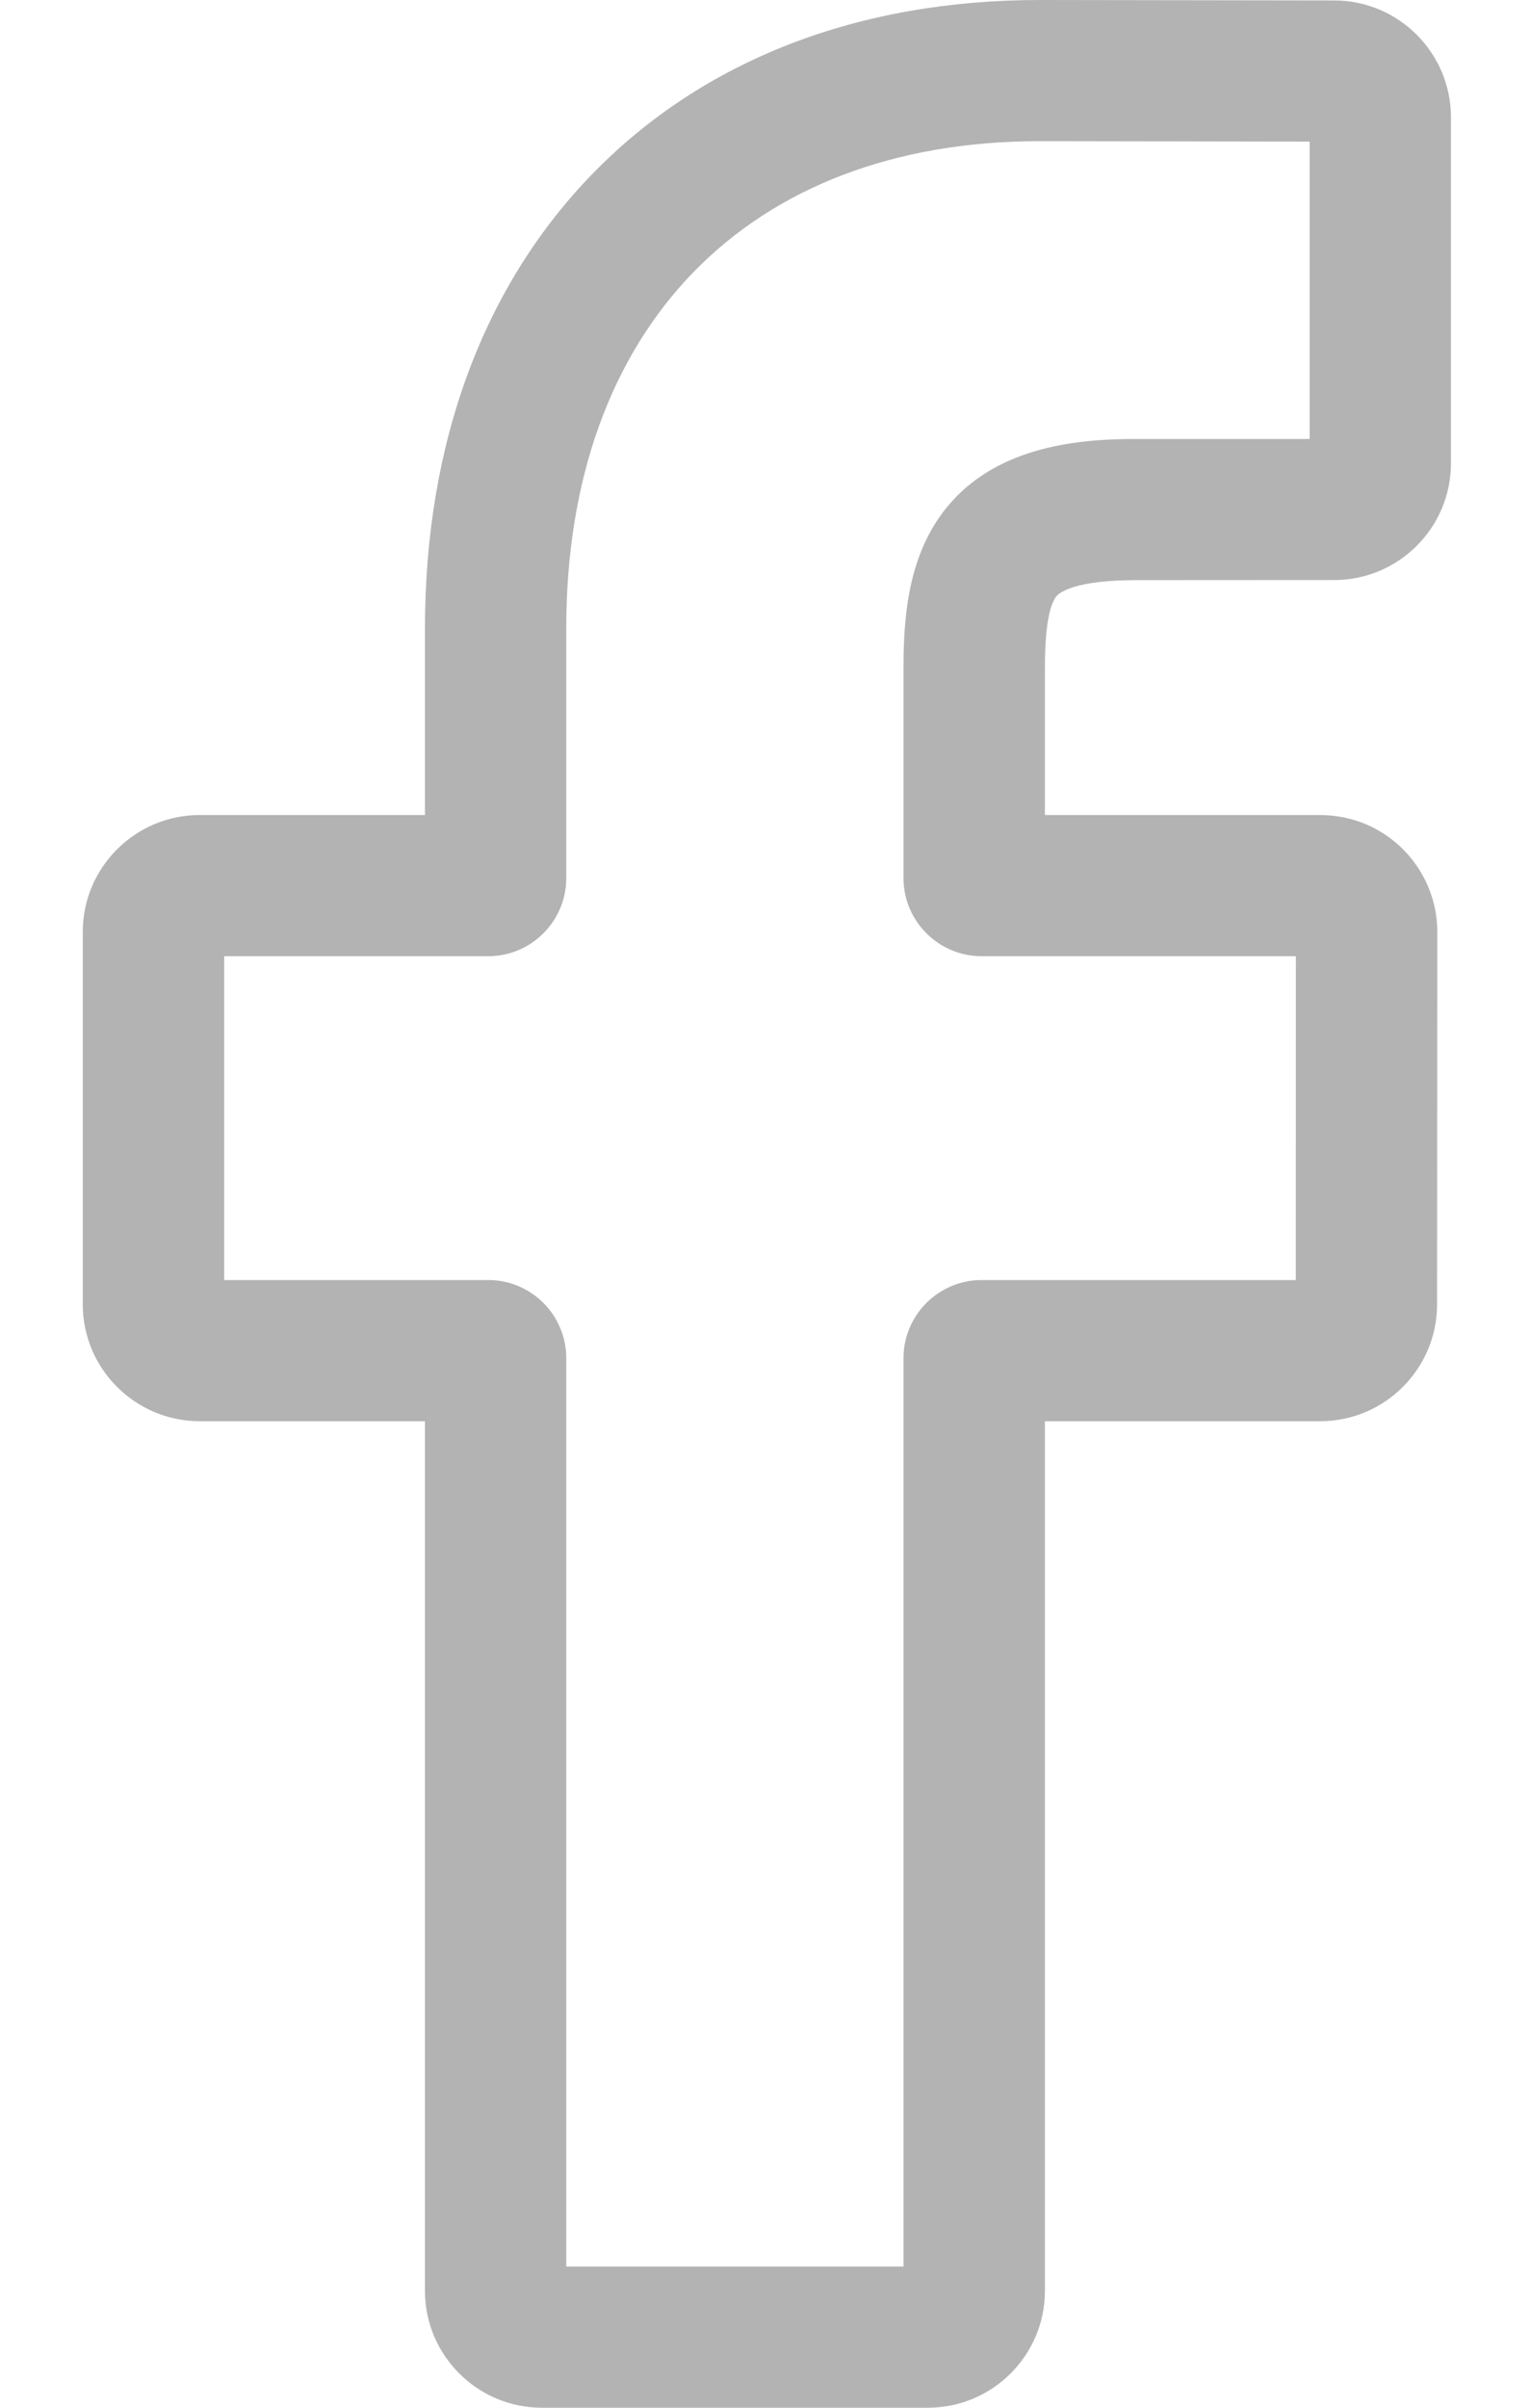
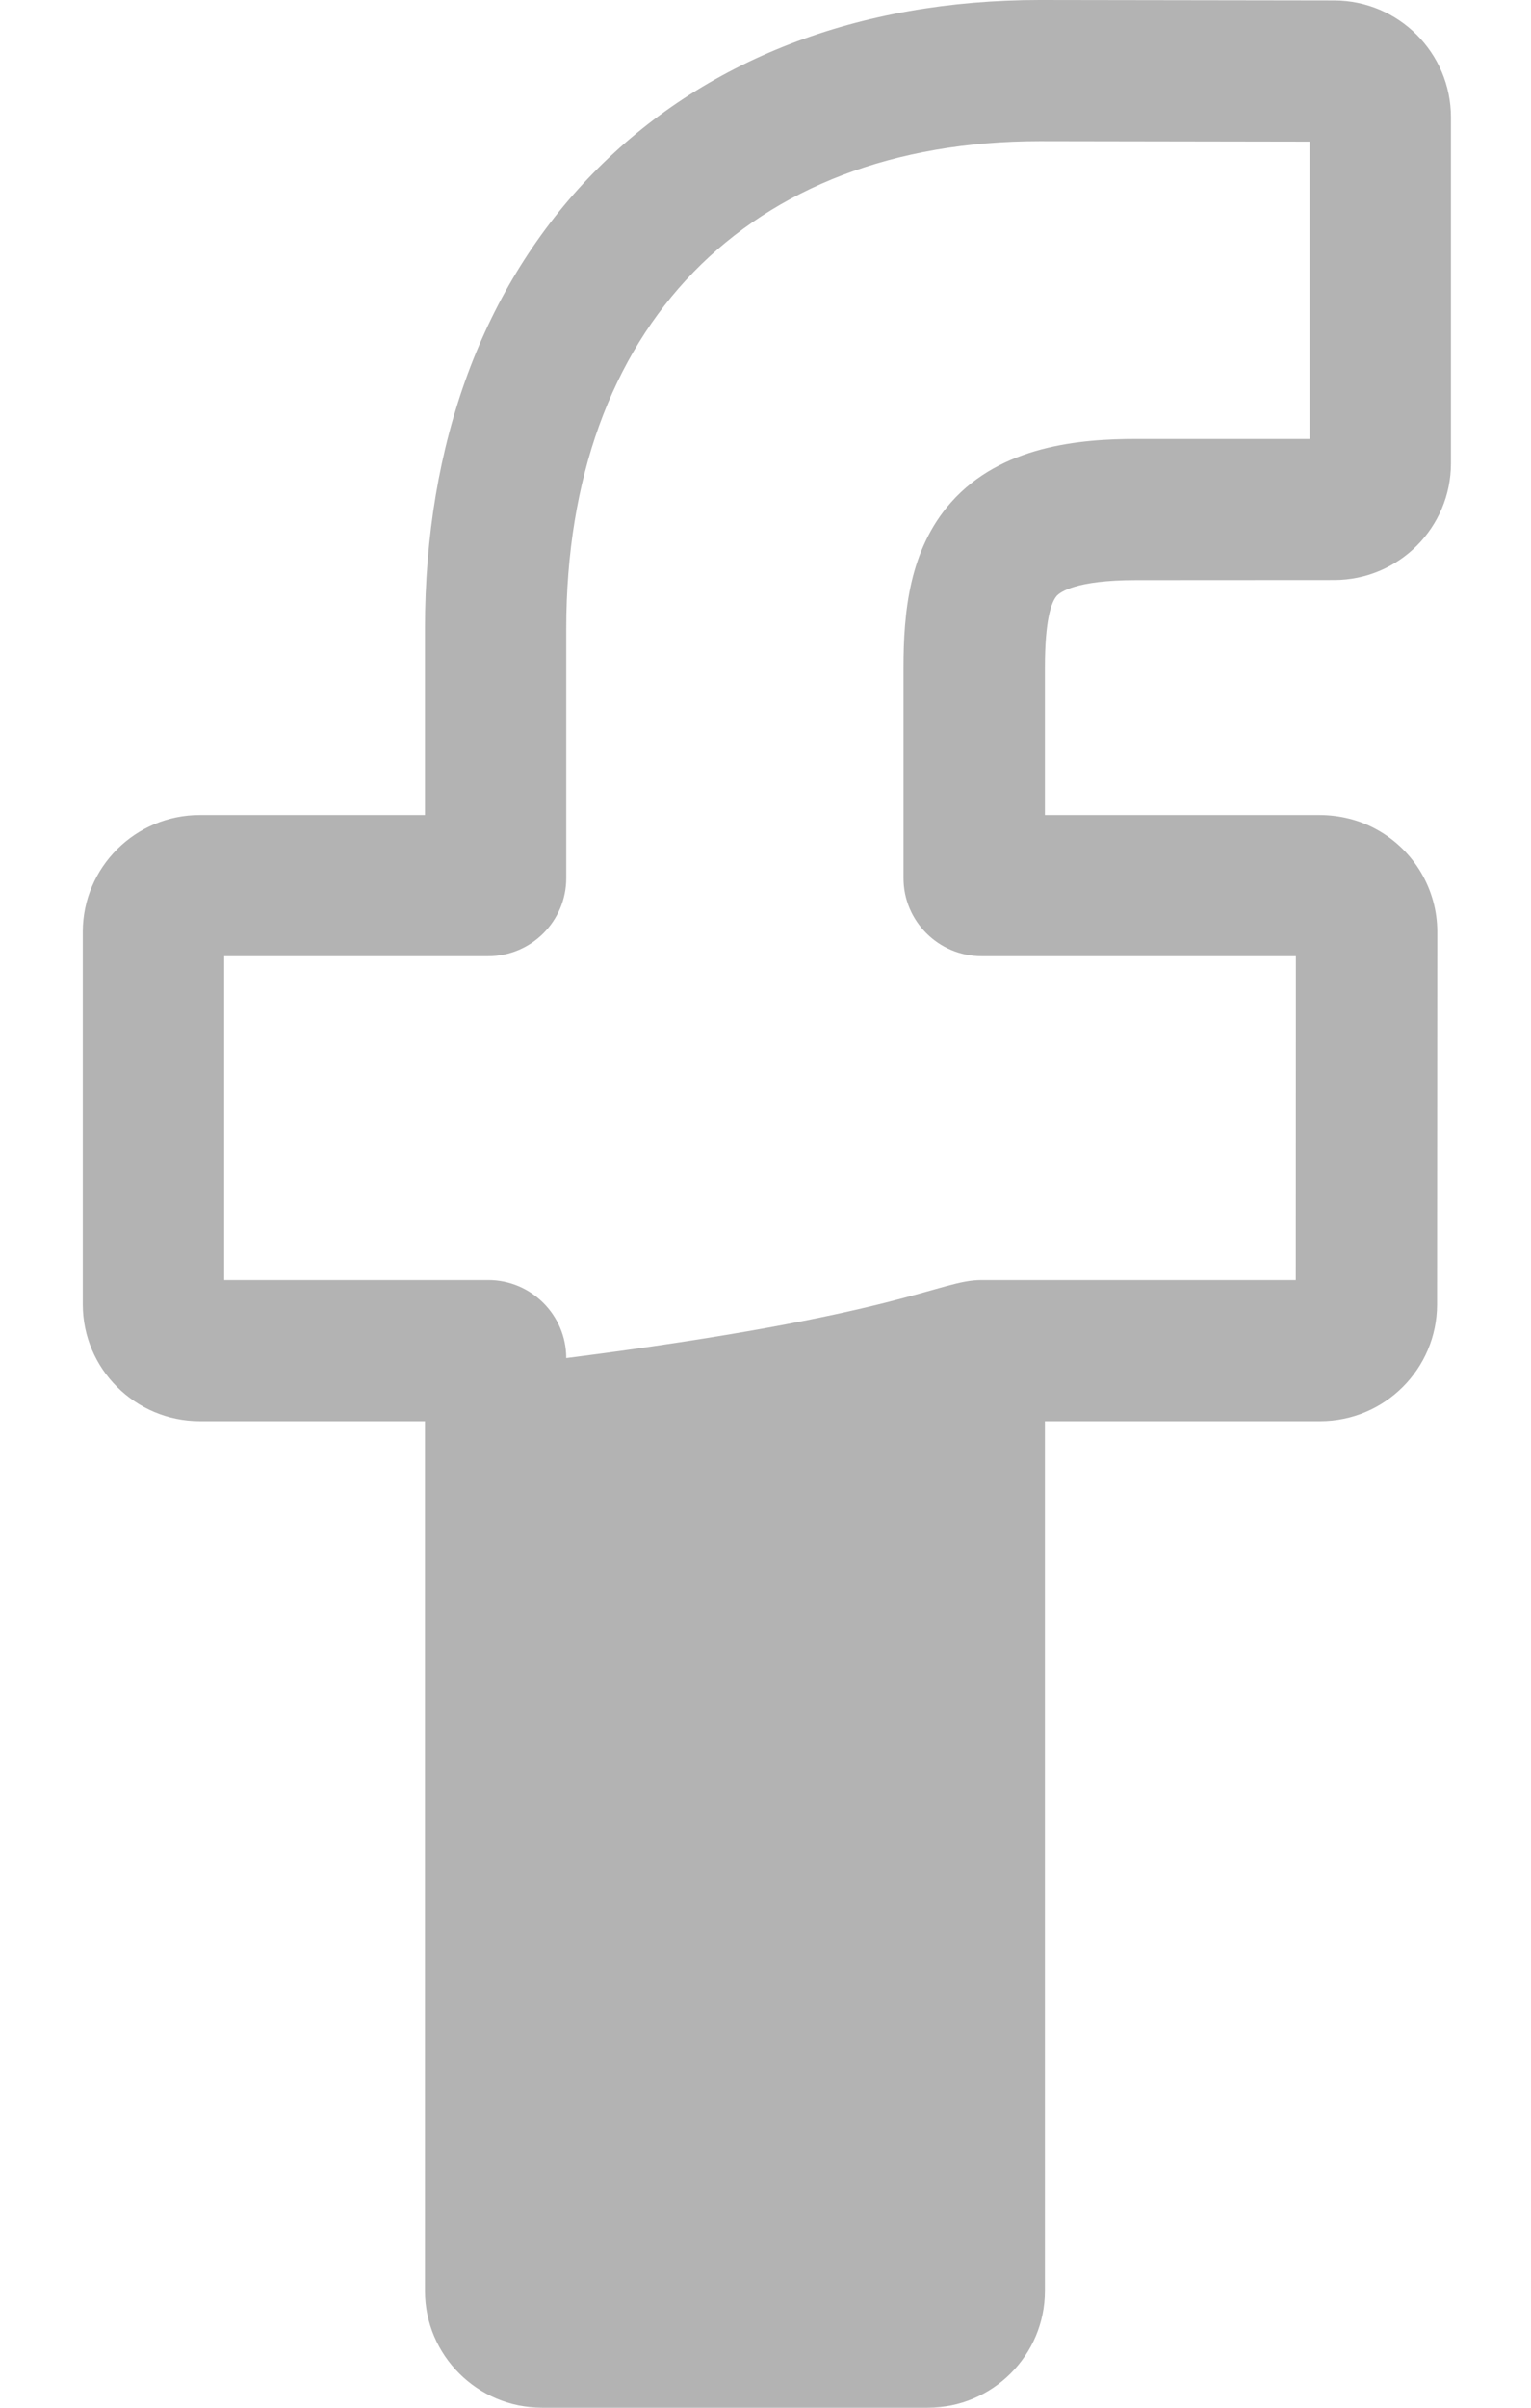
<svg xmlns="http://www.w3.org/2000/svg" width="14" height="22" viewBox="0 0 14 22" fill="none">
-   <path d="M8.485 22H4.955C4.366 22 3.886 21.521 3.886 20.933V12.986H1.827C1.237 12.986 0.757 12.507 0.757 11.919V8.514C0.757 7.926 1.237 7.447 1.827 7.447H3.886V5.742C3.886 4.051 4.418 2.613 5.424 1.582C6.435 0.547 7.847 0 9.509 0L12.201 0.004C12.79 0.005 13.268 0.484 13.268 1.072V4.233C13.268 4.822 12.789 5.3 12.2 5.3L10.387 5.301C9.834 5.301 9.693 5.412 9.663 5.445C9.614 5.502 9.555 5.661 9.555 6.1V7.447H12.063C12.252 7.447 12.435 7.493 12.592 7.581C12.932 7.77 13.143 8.128 13.143 8.514L13.141 11.919C13.141 12.507 12.662 12.986 12.072 12.986H9.555V20.933C9.555 21.521 9.075 22 8.485 22ZM5.178 20.71H8.262V12.409C8.262 12.016 8.583 11.696 8.976 11.696H11.849L11.85 8.737H8.976C8.583 8.737 8.262 8.417 8.262 8.024V6.1C8.262 5.596 8.314 5.023 8.695 4.592C9.155 4.071 9.881 4.011 10.387 4.011L11.976 4.011V1.294L9.508 1.29C6.838 1.29 5.178 2.996 5.178 5.742V8.024C5.178 8.417 4.858 8.737 4.465 8.737H2.05V11.696H4.465C4.858 11.696 5.178 12.016 5.178 12.409V20.71ZM12.199 1.294H12.199H12.199Z" fill="#B3B3B3" />
+   <path d="M8.485 22H4.955C4.366 22 3.886 21.521 3.886 20.933V12.986H1.827C1.237 12.986 0.757 12.507 0.757 11.919V8.514C0.757 7.926 1.237 7.447 1.827 7.447H3.886V5.742C3.886 4.051 4.418 2.613 5.424 1.582C6.435 0.547 7.847 0 9.509 0L12.201 0.004C12.79 0.005 13.268 0.484 13.268 1.072V4.233C13.268 4.822 12.789 5.3 12.2 5.3L10.387 5.301C9.834 5.301 9.693 5.412 9.663 5.445C9.614 5.502 9.555 5.661 9.555 6.1V7.447H12.063C12.252 7.447 12.435 7.493 12.592 7.581C12.932 7.77 13.143 8.128 13.143 8.514L13.141 11.919C13.141 12.507 12.662 12.986 12.072 12.986H9.555V20.933C9.555 21.521 9.075 22 8.485 22ZM5.178 20.71V12.409C8.262 12.016 8.583 11.696 8.976 11.696H11.849L11.85 8.737H8.976C8.583 8.737 8.262 8.417 8.262 8.024V6.1C8.262 5.596 8.314 5.023 8.695 4.592C9.155 4.071 9.881 4.011 10.387 4.011L11.976 4.011V1.294L9.508 1.29C6.838 1.29 5.178 2.996 5.178 5.742V8.024C5.178 8.417 4.858 8.737 4.465 8.737H2.05V11.696H4.465C4.858 11.696 5.178 12.016 5.178 12.409V20.71ZM12.199 1.294H12.199H12.199Z" fill="#B3B3B3" />
</svg>